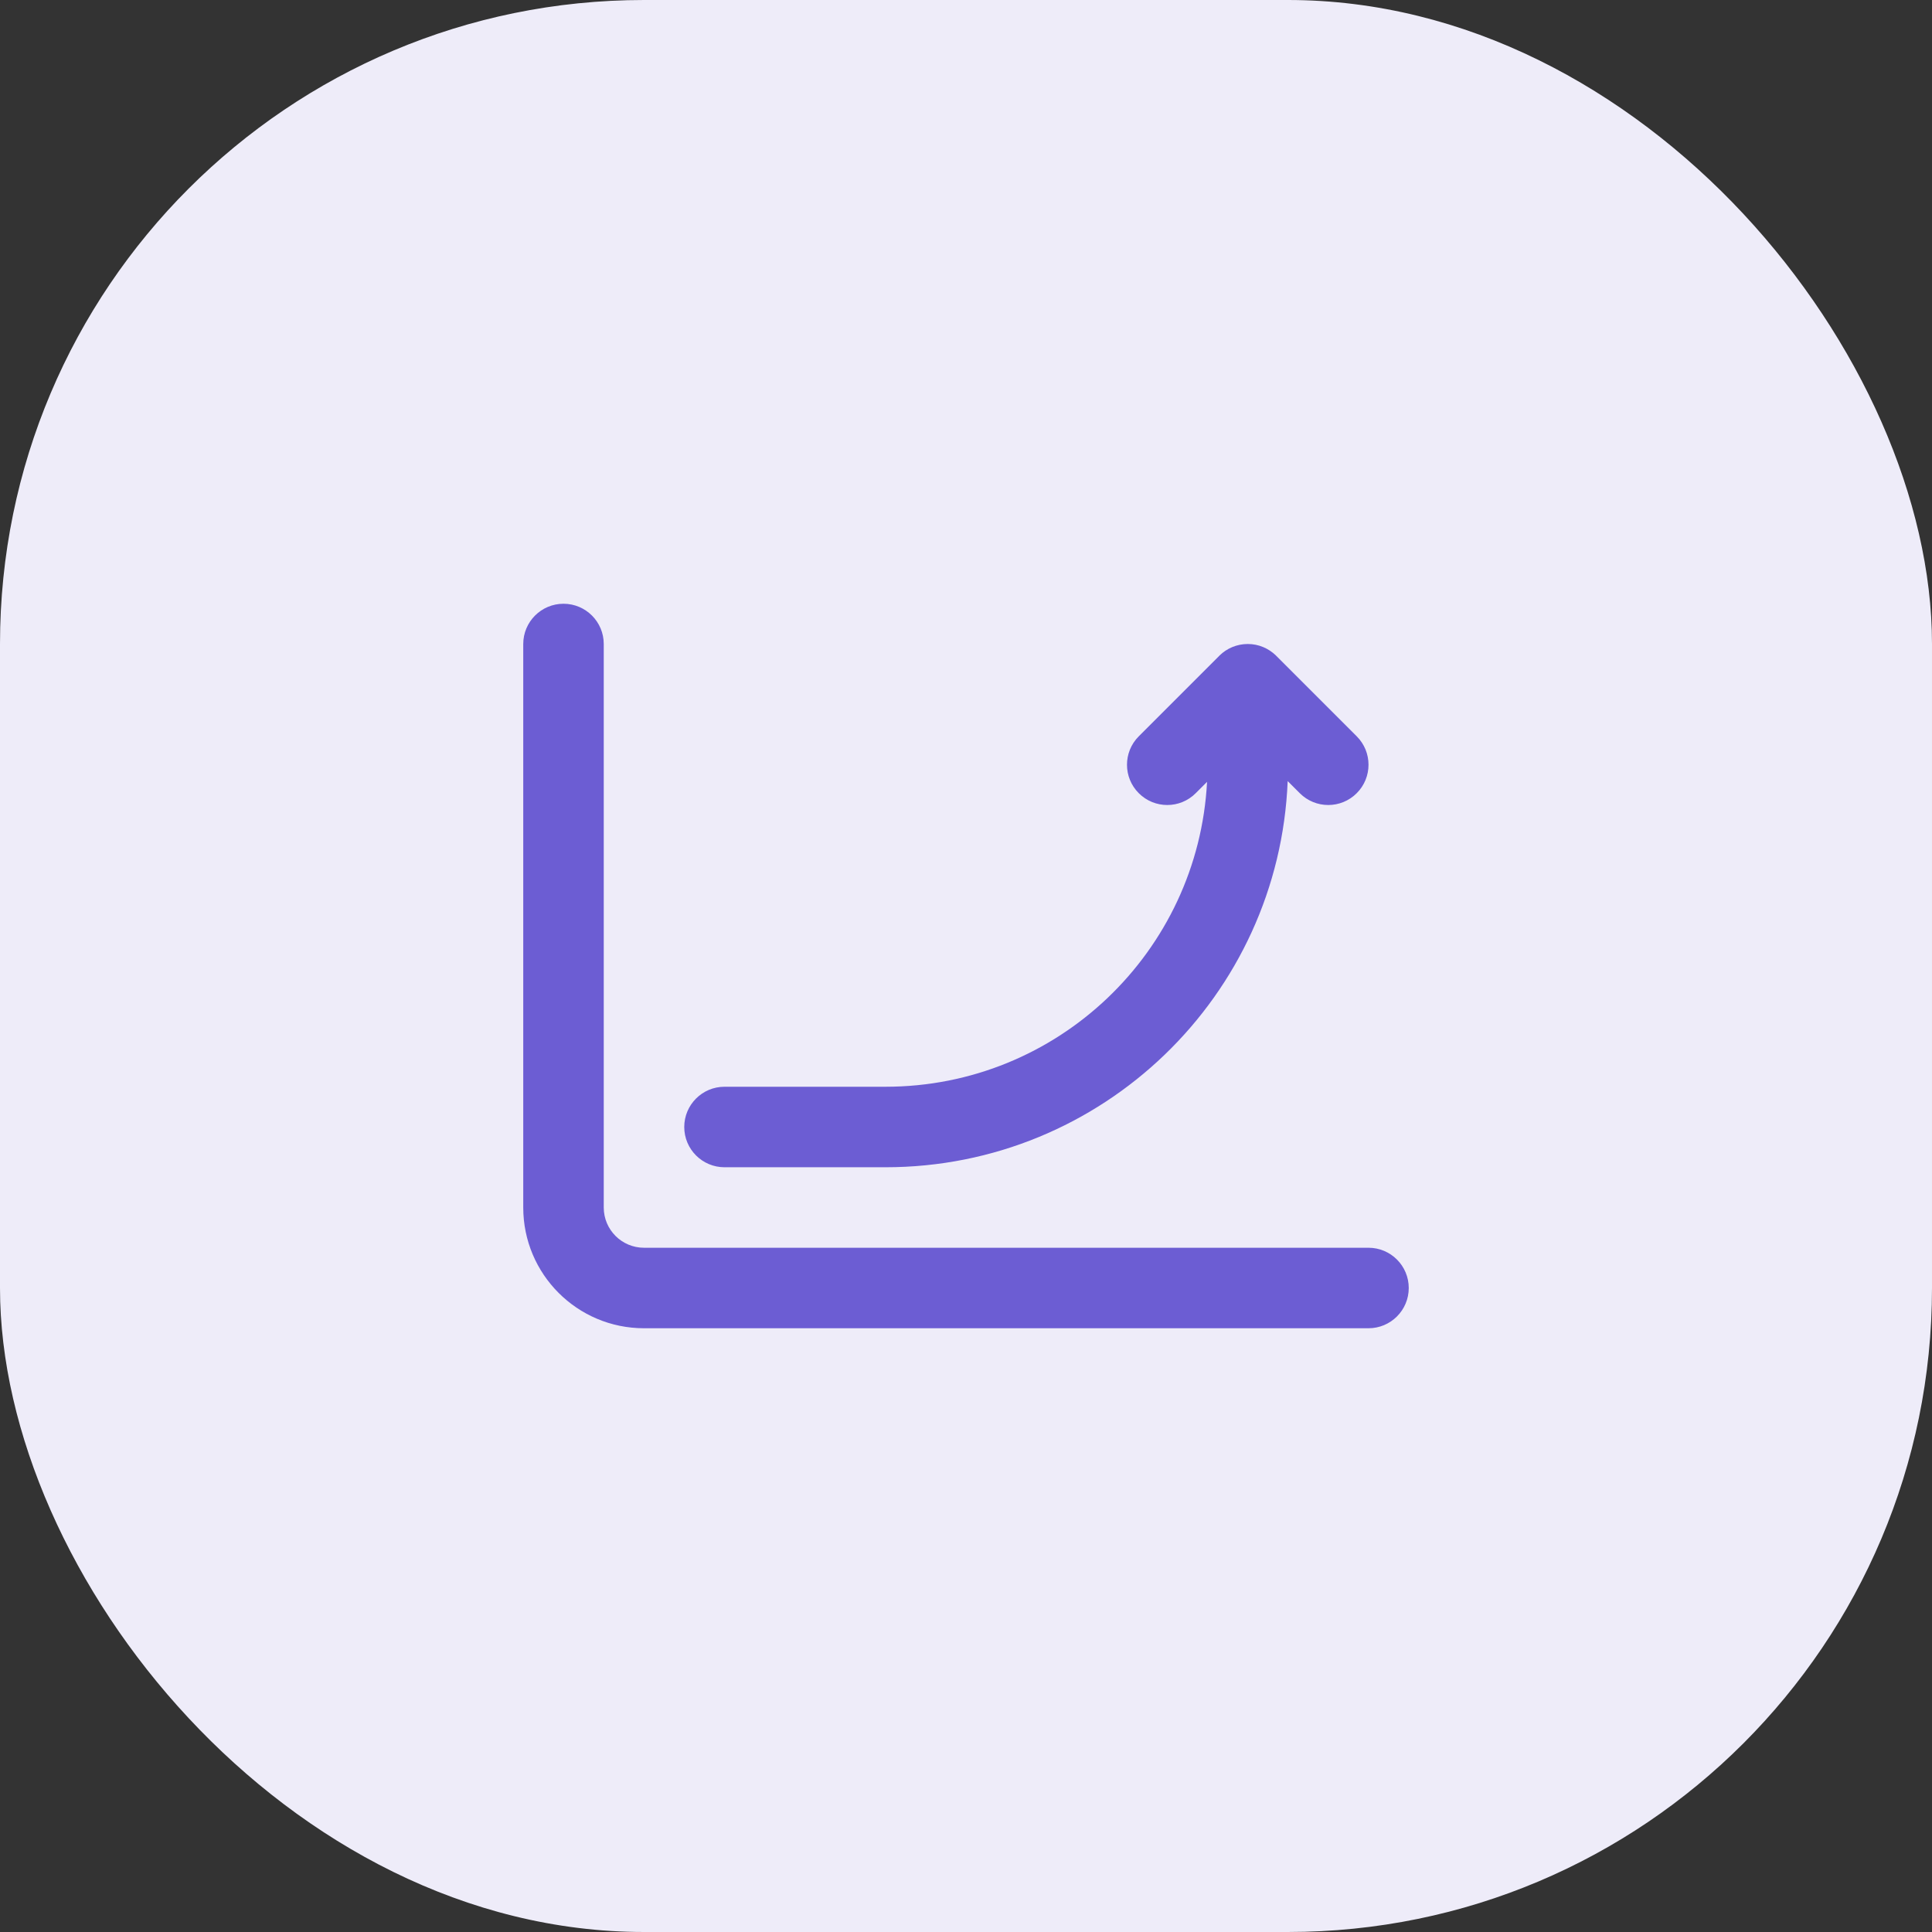
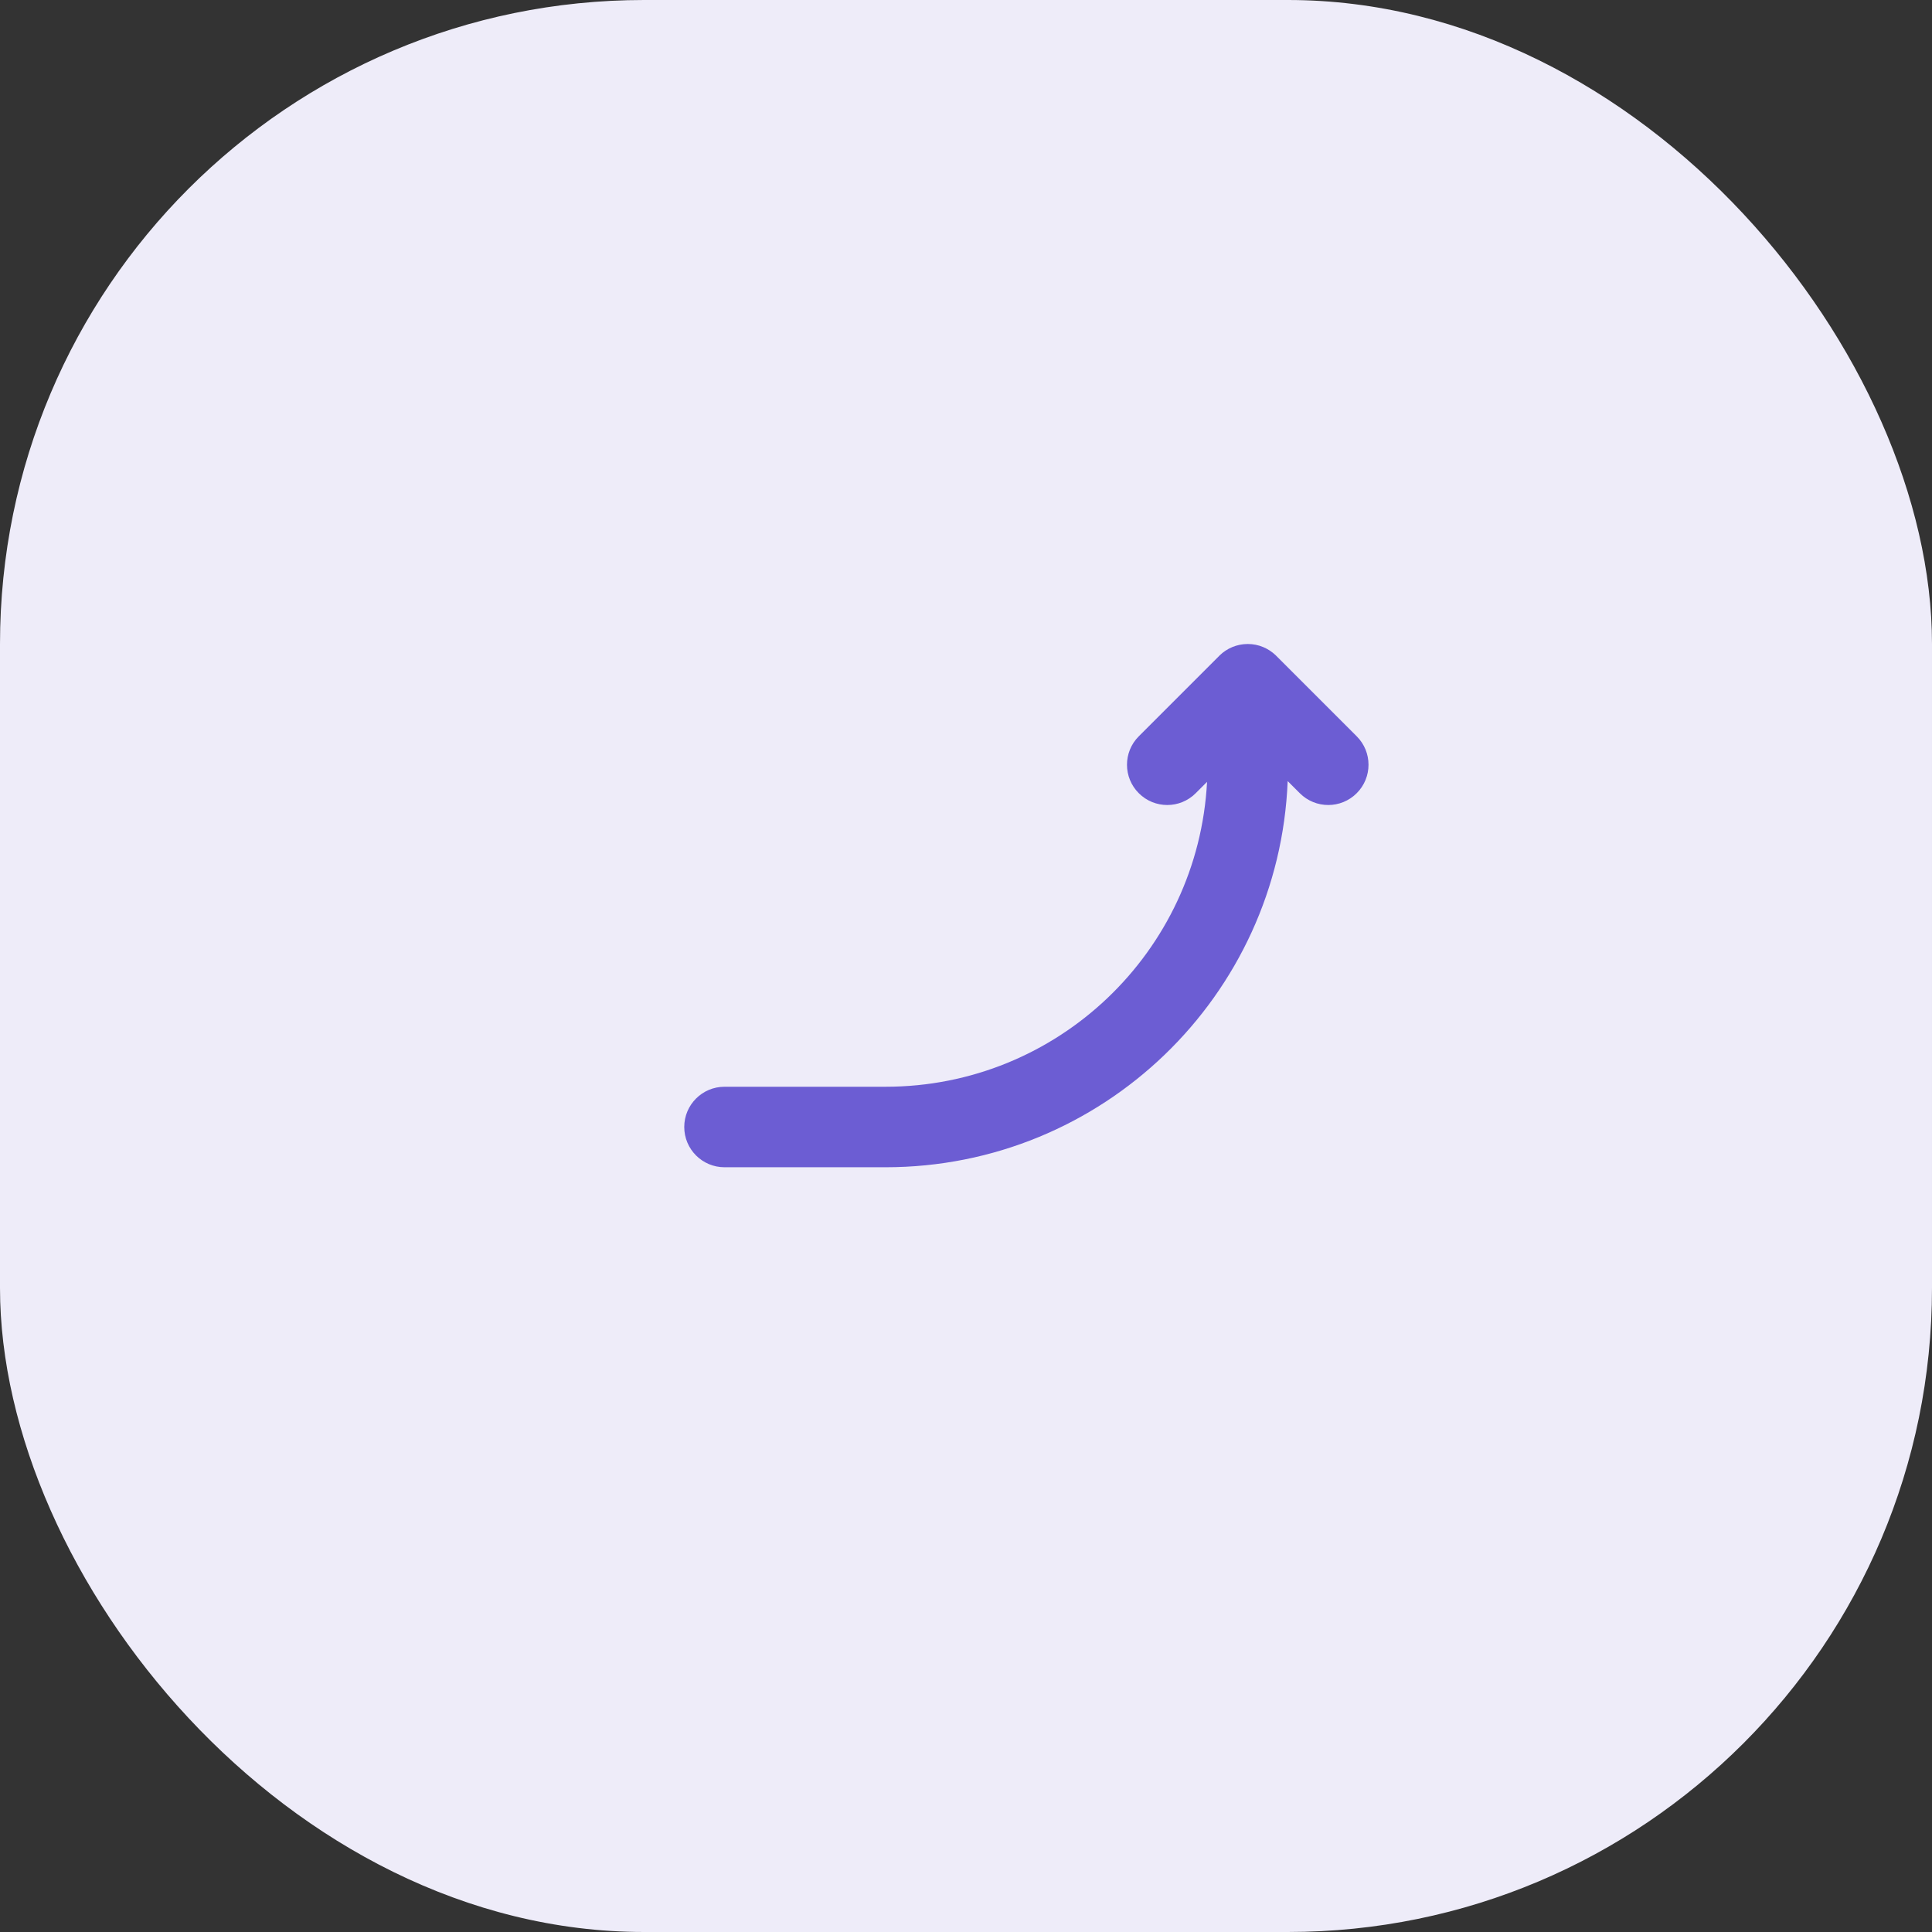
<svg xmlns="http://www.w3.org/2000/svg" width="48" height="48" viewBox="0 0 48 48" fill="none">
  <rect x="0" y="0" width="48" height="48" fill="#333333" stroke="none" />
  <rect width="48" height="48" rx="16" fill="#EEECF9" />
-   <path fill-rule="evenodd" clip-rule="evenodd" d="M14 15C14.552 15 15 15.448 15 16V30C15 30.552 15.448 31 16 31H34C34.552 31 35 31.448 35 32C35 32.552 34.552 33 34 33H16C14.343 33 13 31.657 13 30V16C13 15.448 13.448 15 14 15Z" fill="#6C5DD3" />
  <path d="M31.383 16.076C31.266 16.027 31.137 16 31.003 16L31 16L30.997 16C30.725 16.001 30.479 16.11 30.299 16.286C30.297 16.289 30.295 16.291 30.292 16.294L28.293 18.293C27.902 18.683 27.902 19.317 28.293 19.707C28.683 20.098 29.317 20.098 29.707 19.707L29.989 19.425C29.768 23.646 26.276 27 22 27H18C17.448 27 17 27.448 17 28C17 28.552 17.448 29 18 29H22C27.387 29 31.779 24.741 31.992 19.406L32.293 19.707C32.683 20.098 33.317 20.098 33.707 19.707C34.098 19.317 34.098 18.683 33.707 18.293L31.708 16.294C31.705 16.291 31.703 16.289 31.701 16.286C31.606 16.194 31.498 16.124 31.383 16.076Z" fill="#6C5DD3" />
</svg>